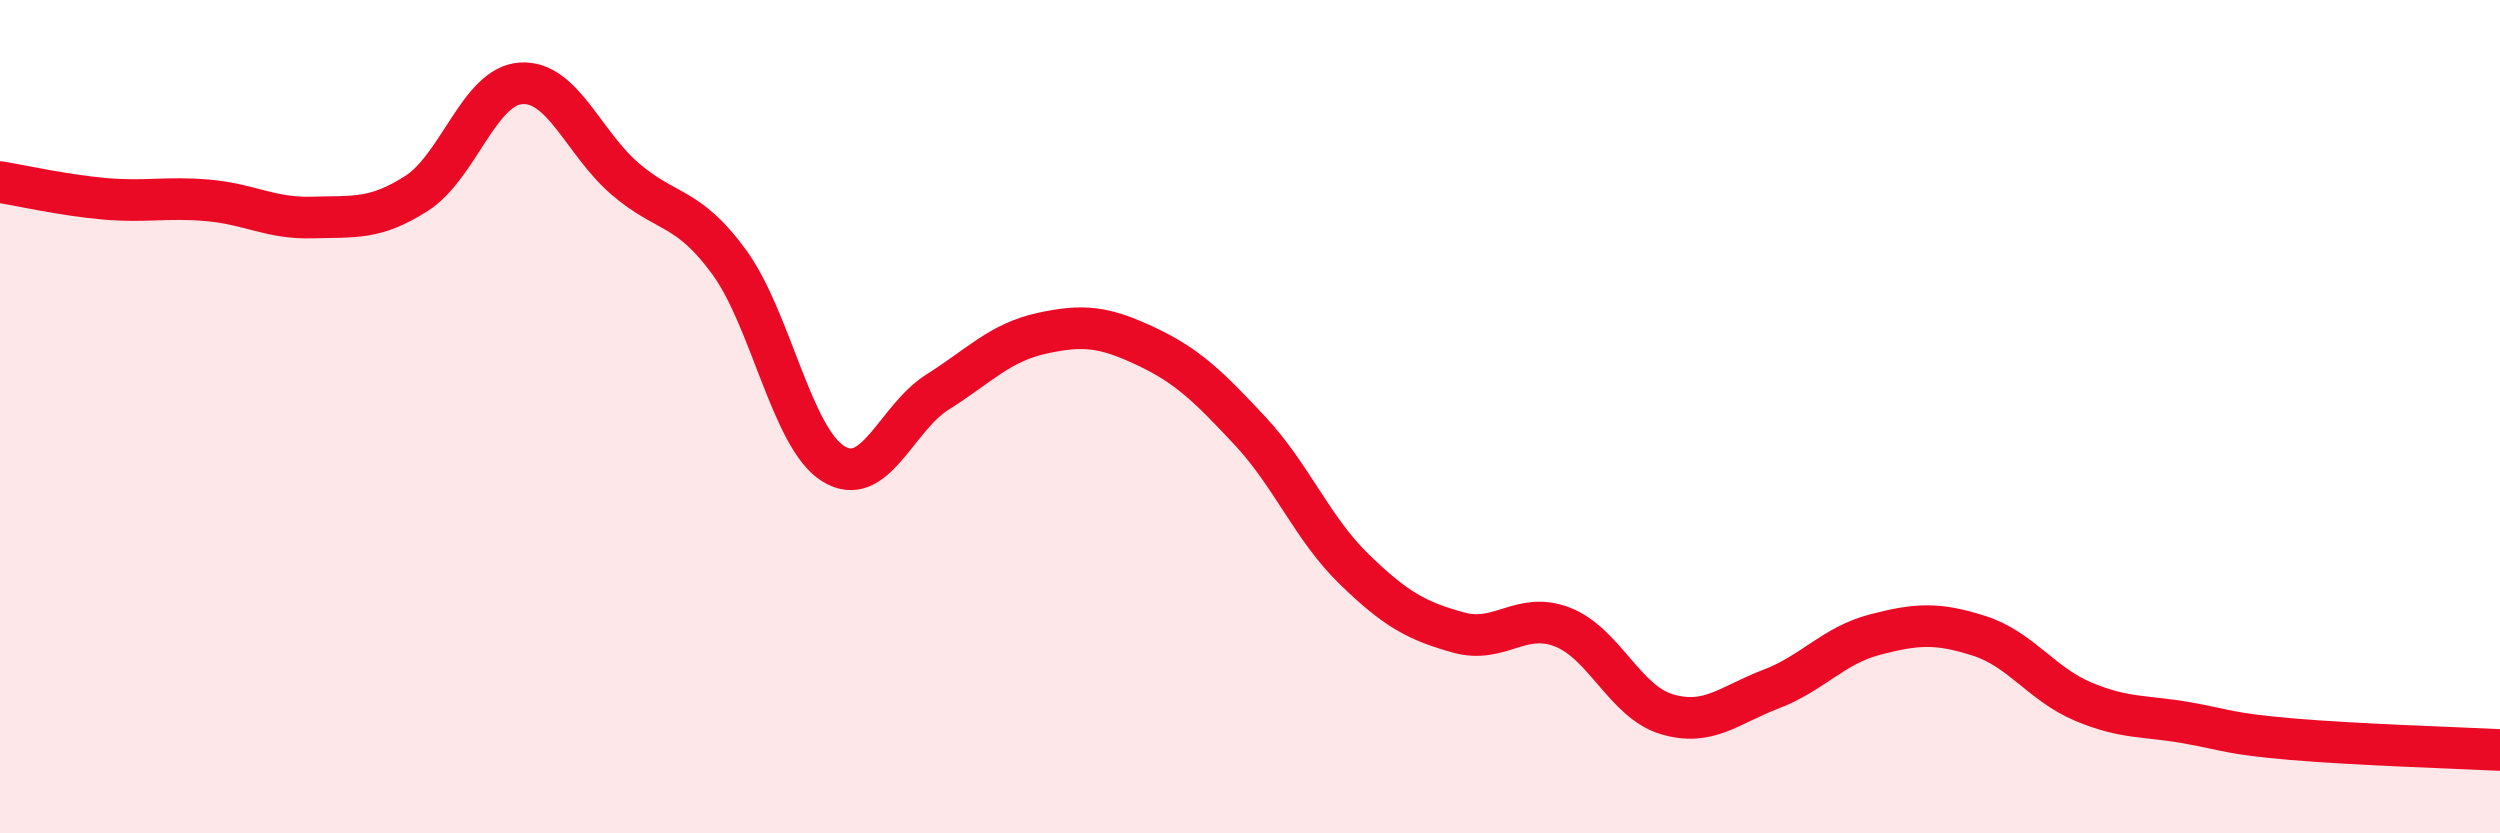
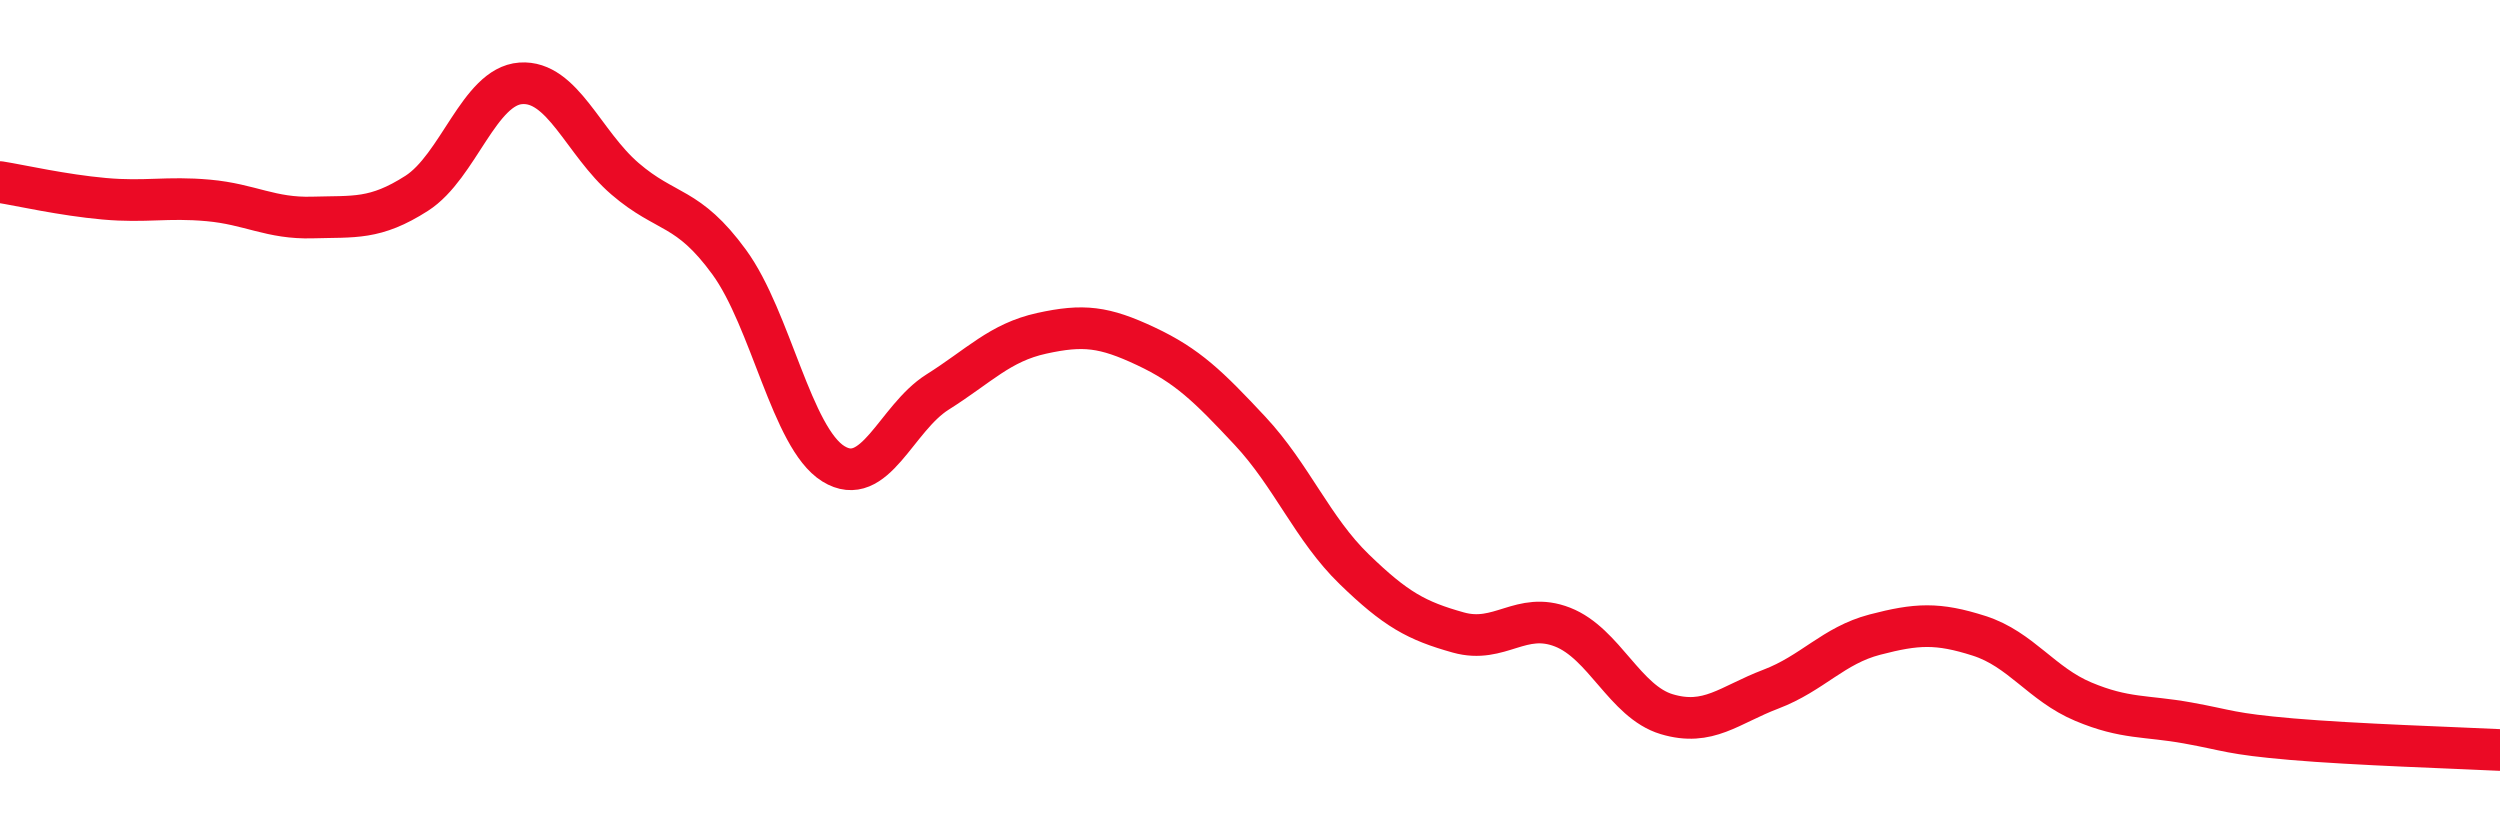
<svg xmlns="http://www.w3.org/2000/svg" width="60" height="20" viewBox="0 0 60 20">
-   <path d="M 0,4.37 C 0.5,4.45 1.5,4.68 2.5,4.77 C 3.5,4.86 4,4.72 5,4.81 C 6,4.9 6.5,5.25 7.5,5.22 C 8.5,5.19 9,5.28 10,4.64 C 11,4 11.5,2.07 12.5,2 C 13.5,1.93 14,3.43 15,4.29 C 16,5.15 16.5,4.92 17.5,6.29 C 18.5,7.66 19,10.51 20,11.13 C 21,11.75 21.5,10.04 22.5,9.41 C 23.5,8.78 24,8.22 25,8 C 26,7.78 26.5,7.84 27.5,8.31 C 28.5,8.78 29,9.27 30,10.34 C 31,11.41 31.5,12.69 32.5,13.66 C 33.5,14.63 34,14.9 35,15.18 C 36,15.46 36.5,14.66 37.5,15.05 C 38.5,15.44 39,16.84 40,17.14 C 41,17.44 41.5,16.92 42.5,16.54 C 43.5,16.16 44,15.49 45,15.23 C 46,14.97 46.5,14.94 47.5,15.26 C 48.5,15.58 49,16.42 50,16.84 C 51,17.26 51.5,17.17 52.5,17.35 C 53.5,17.53 53.5,17.61 55,17.74 C 56.5,17.87 59,17.95 60,18L60 20L0 20Z" fill="#EB0A25" opacity="0.1" stroke-linecap="round" stroke-linejoin="round" />
  <path d="M 0,4.37 C 0.5,4.45 1.5,4.68 2.5,4.77 C 3.5,4.86 4,4.72 5,4.81 C 6,4.9 6.5,5.25 7.5,5.22 C 8.5,5.19 9,5.28 10,4.64 C 11,4 11.5,2.07 12.5,2 C 13.5,1.93 14,3.43 15,4.29 C 16,5.15 16.5,4.92 17.5,6.29 C 18.5,7.66 19,10.51 20,11.13 C 21,11.75 21.5,10.04 22.5,9.41 C 23.5,8.78 24,8.22 25,8 C 26,7.78 26.5,7.84 27.5,8.31 C 28.5,8.78 29,9.27 30,10.34 C 31,11.41 31.5,12.69 32.5,13.66 C 33.5,14.63 34,14.9 35,15.18 C 36,15.46 36.5,14.66 37.5,15.05 C 38.5,15.44 39,16.84 40,17.14 C 41,17.44 41.5,16.92 42.5,16.54 C 43.5,16.16 44,15.49 45,15.23 C 46,14.97 46.5,14.94 47.5,15.26 C 48.5,15.58 49,16.42 50,16.84 C 51,17.26 51.5,17.17 52.5,17.35 C 53.5,17.53 53.5,17.61 55,17.74 C 56.5,17.87 59,17.95 60,18" stroke="#EB0A25" stroke-width="1" fill="none" stroke-linecap="round" stroke-linejoin="round" />
</svg>